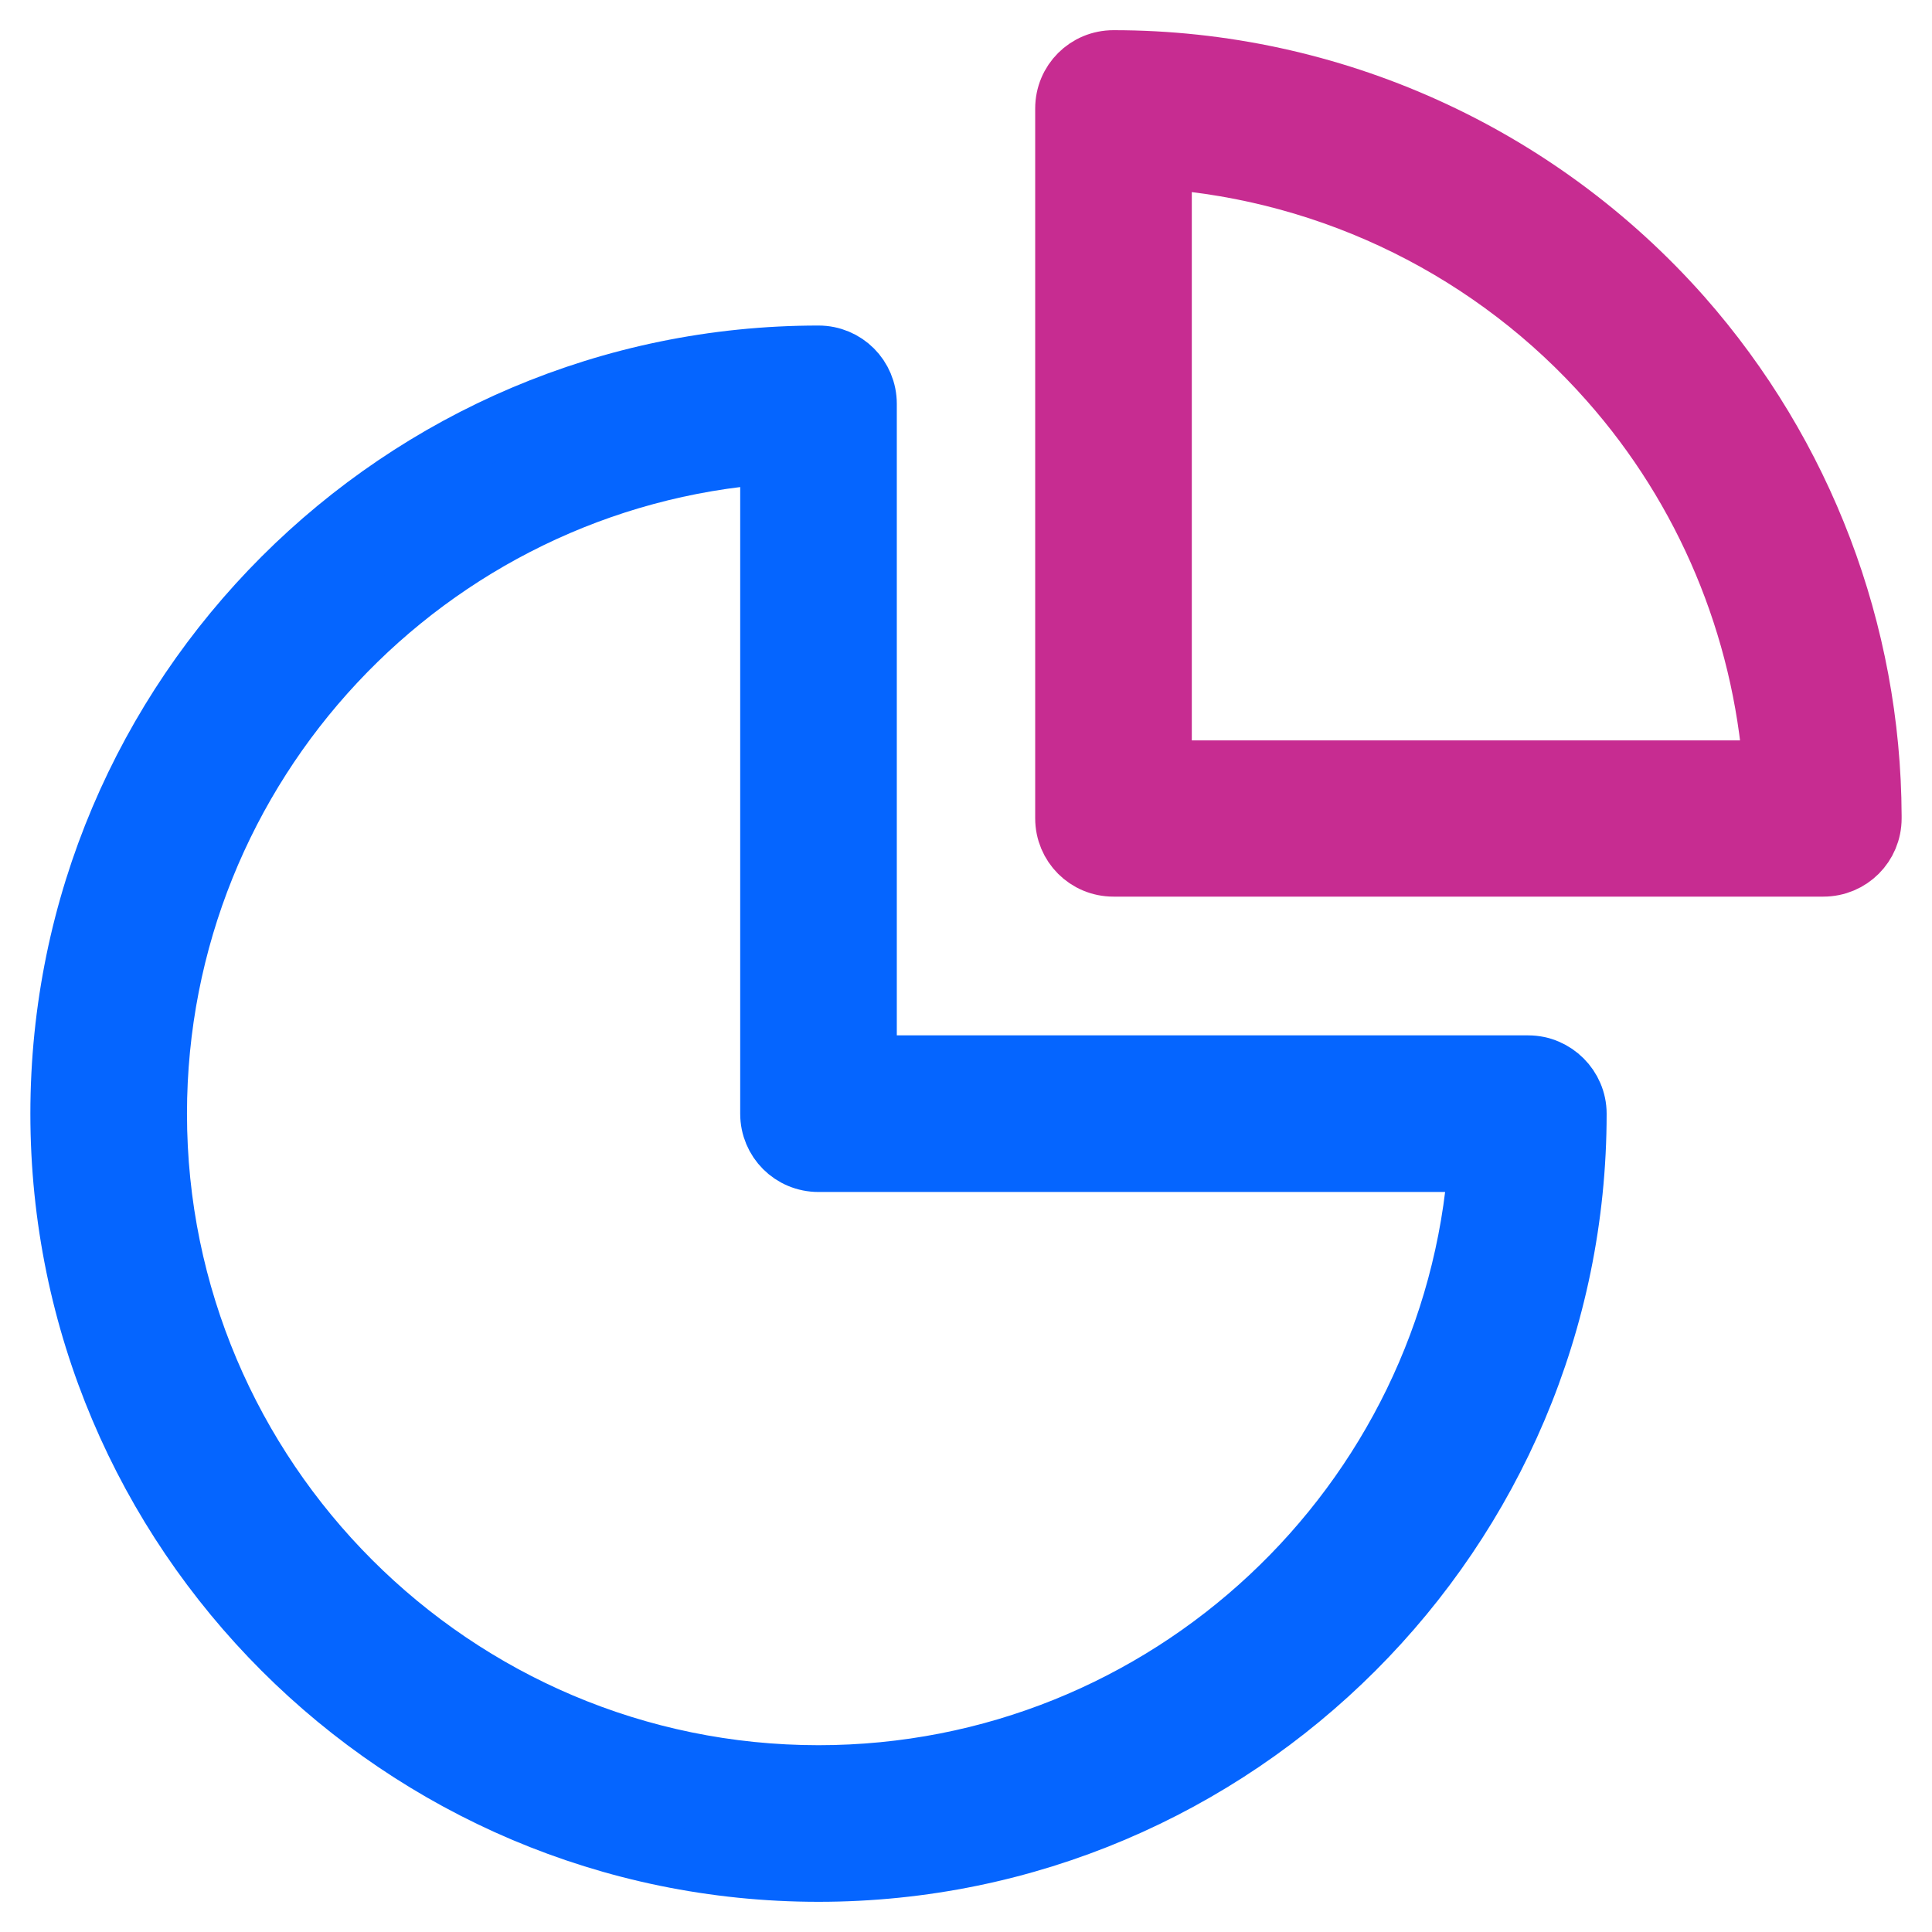
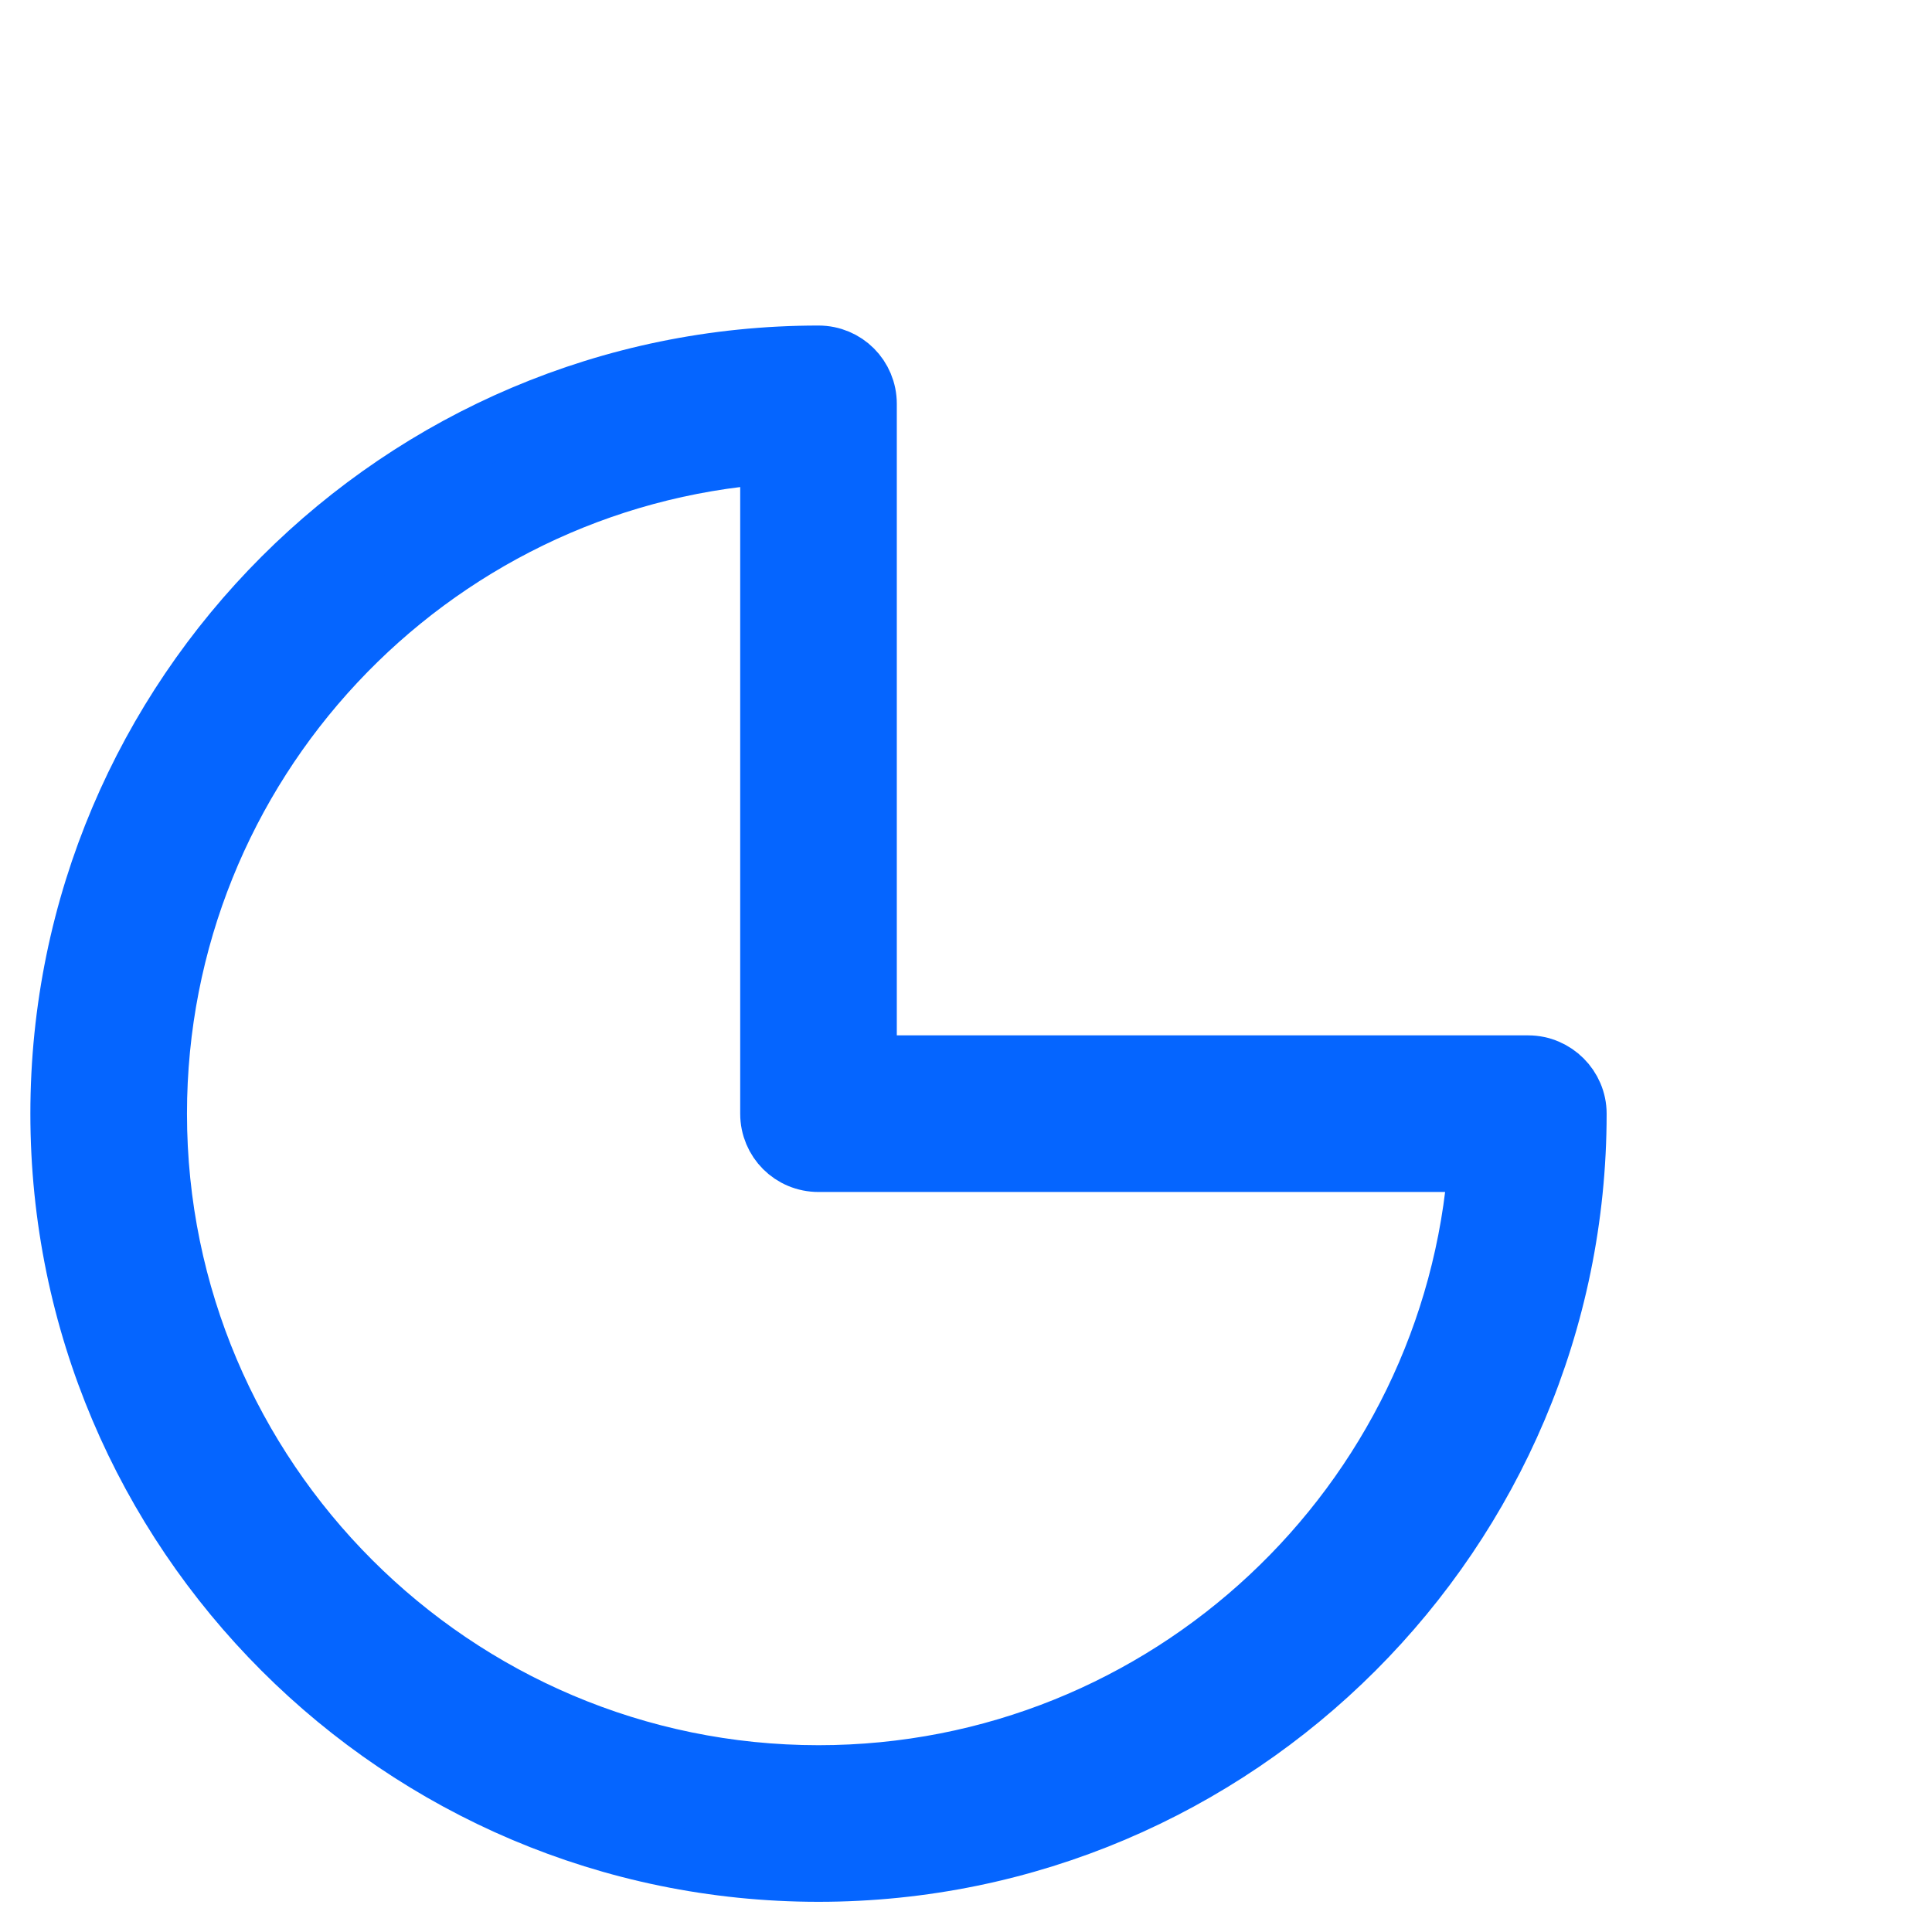
<svg xmlns="http://www.w3.org/2000/svg" width="32px" height="32px" viewBox="0 0 32 32" version="1.1">
  <title>03 Reports &amp; A</title>
  <g id="Page-1" stroke="none" stroke-width="1" fill="none" fill-rule="evenodd">
    <g id="03-Reports-&amp;-A" transform="translate(1.003, 1)" fill-rule="nonzero">
      <path d="M24.31,16.649 L13.351,16.649 L13.351,5.69 C13.351,5.247 12.997,4.892 12.554,4.892 C5.633,4.892 -8.68638494e-13,10.526 -8.68638494e-13,17.446 C-8.68638494e-13,24.367 5.633,30 12.554,30 C19.474,30 25.108,24.367 25.108,17.446 C25.108,17.009 24.747,16.649 24.31,16.649 Z M12.554,28.406 C6.513,28.406 1.594,23.487 1.594,17.446 C1.594,11.671 6.082,6.924 11.757,6.516 L11.757,17.446 C11.757,17.889 12.111,18.243 12.554,18.243 L23.484,18.243 C23.076,23.918 18.329,28.406 12.554,28.406 Z" id="Shape-Copy-7" stroke="#0565FF" fill="#0565FF" />
-       <path d="M29.994,12.512 C29.982,9.466 28.866,6.531 26.853,4.246 C24.467,1.547 21.042,-8.8817842e-15 17.44,-8.8817842e-15 C16.997,-8.8817842e-15 16.643,0.354 16.643,0.797 L16.643,12.554 C16.643,12.997 16.997,13.351 17.44,13.351 L29.197,13.351 L29.197,13.351 C29.64,13.351 29.994,12.997 29.994,12.554 C29.994,12.542 29.994,12.53 29.994,12.512 Z M18.237,11.763 L18.237,1.63 C21.084,1.836 23.753,3.153 25.654,5.308 C27.248,7.109 28.193,9.377 28.37,11.763 L18.237,11.763 Z" id="Shape-Copy-8" stroke="#C72C91" fill="#C72C91" />
    </g>
  </g>
</svg>